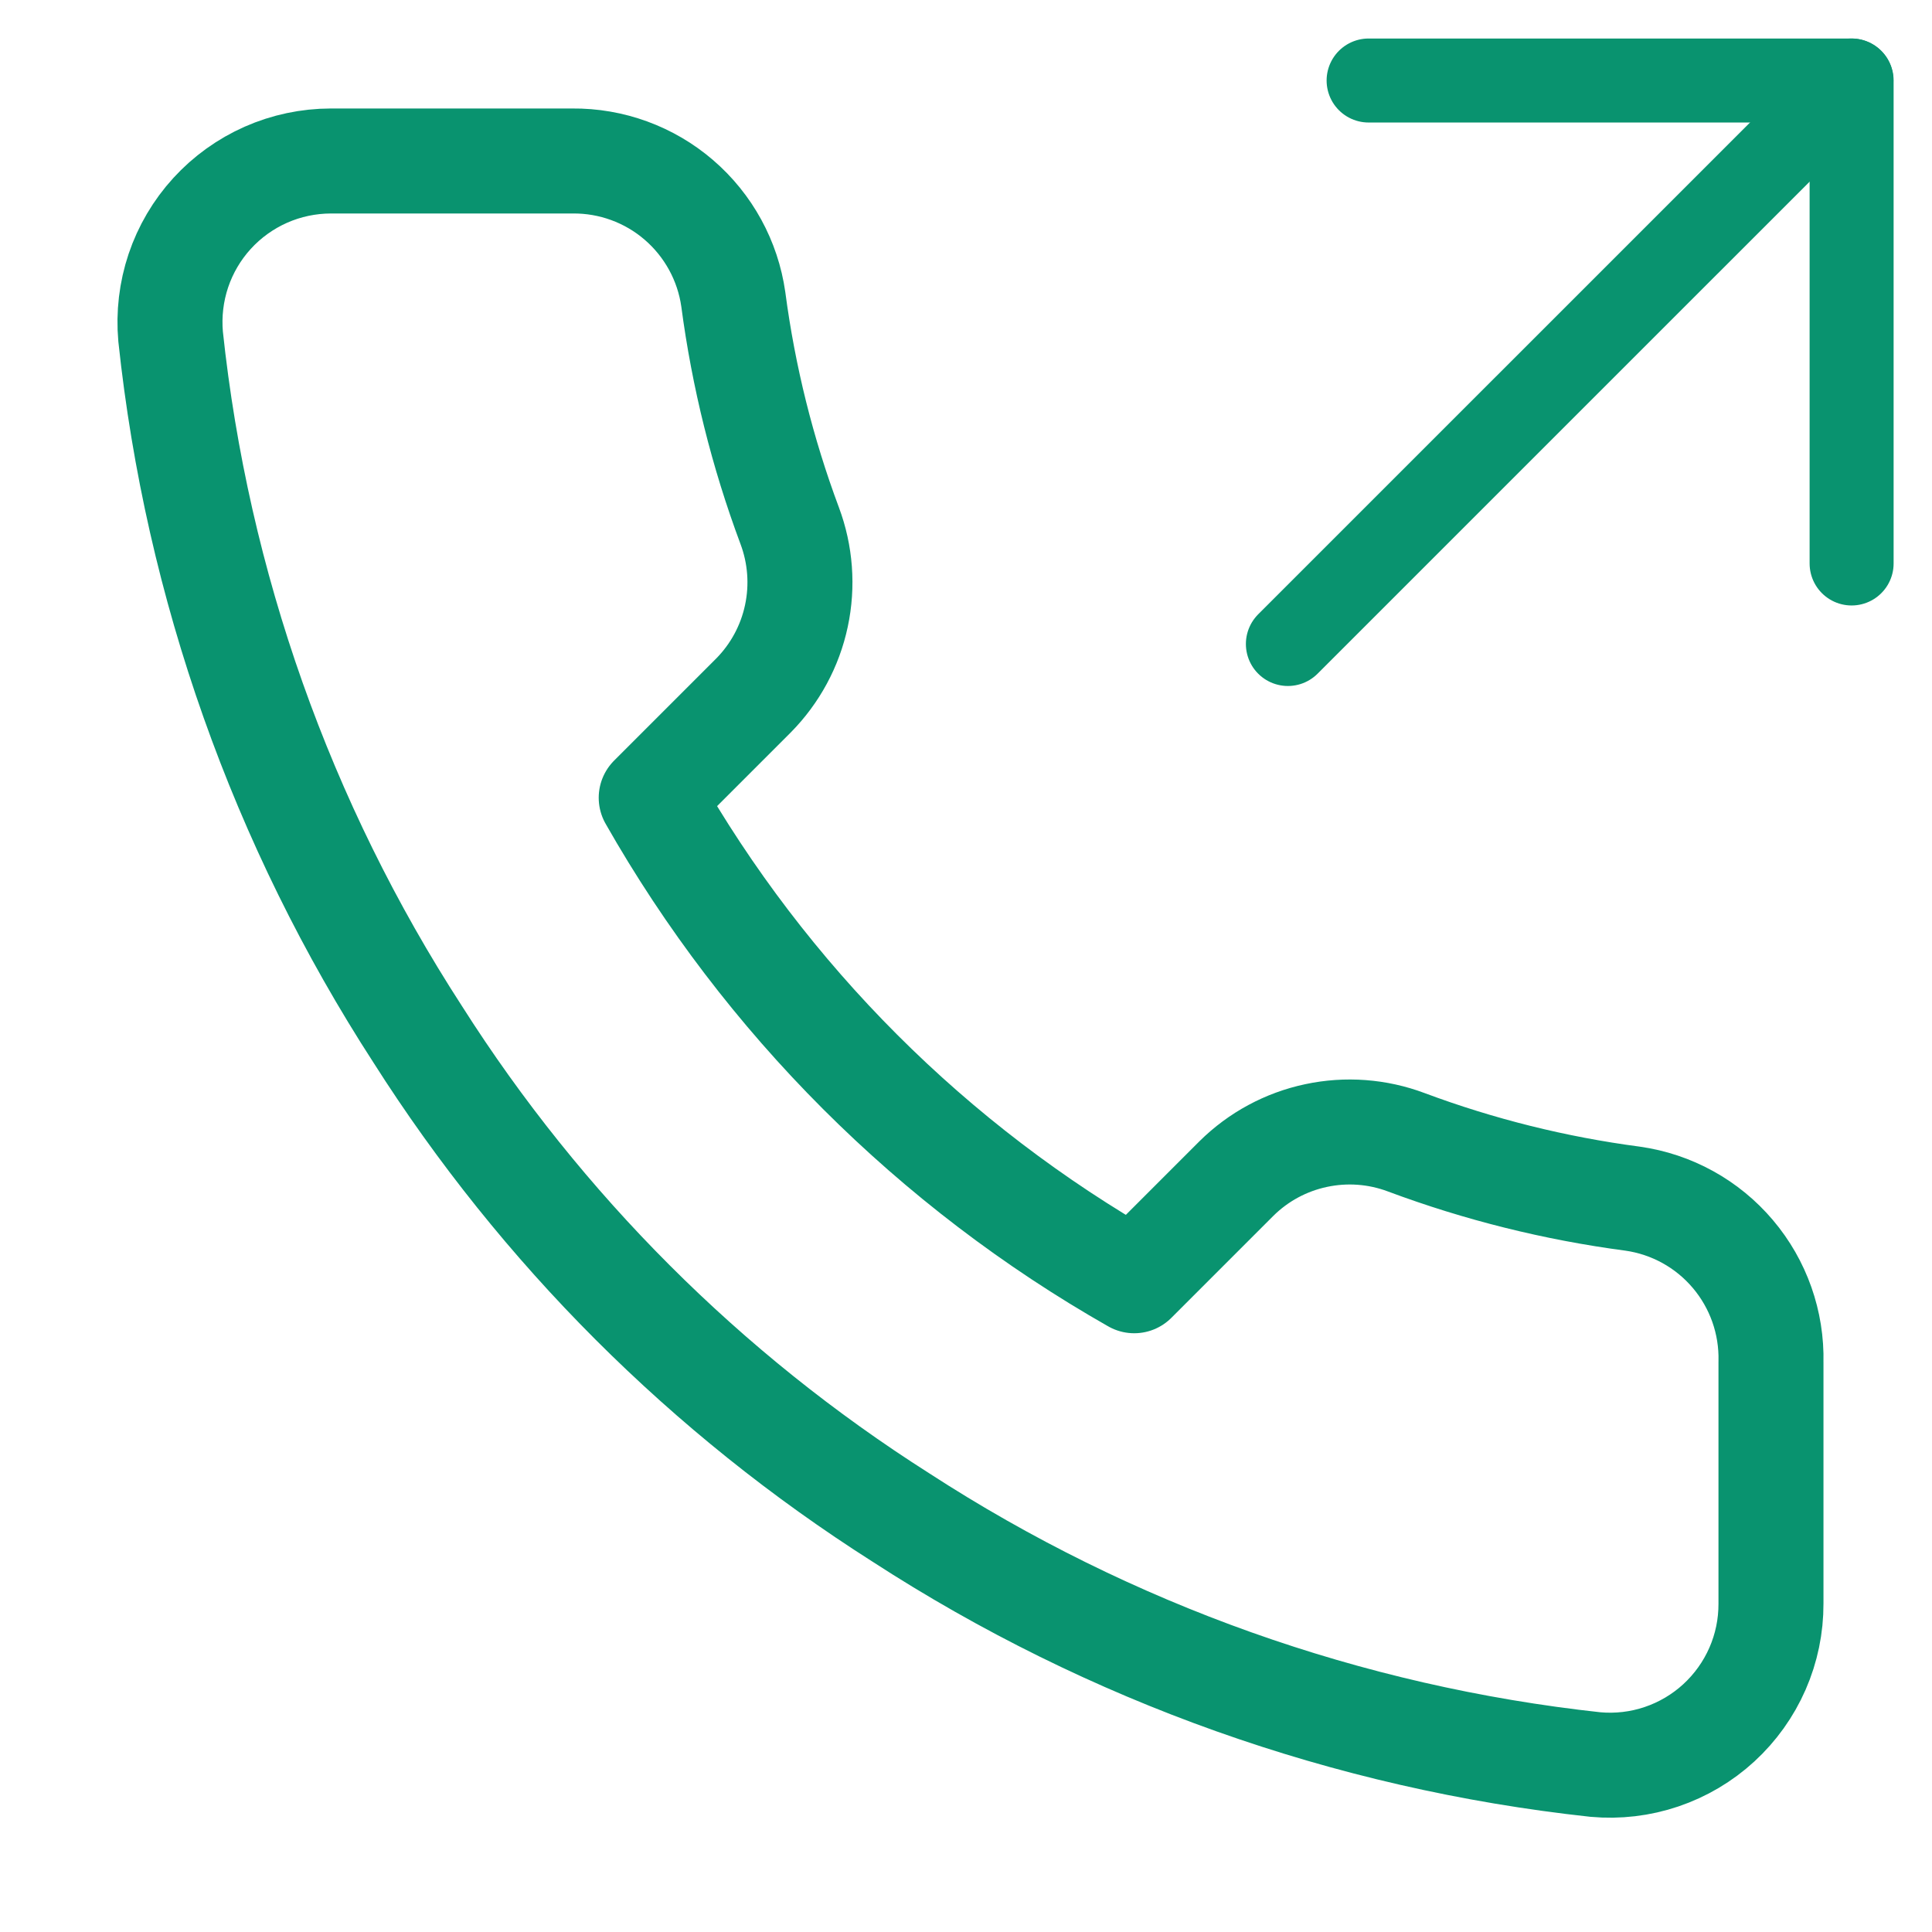
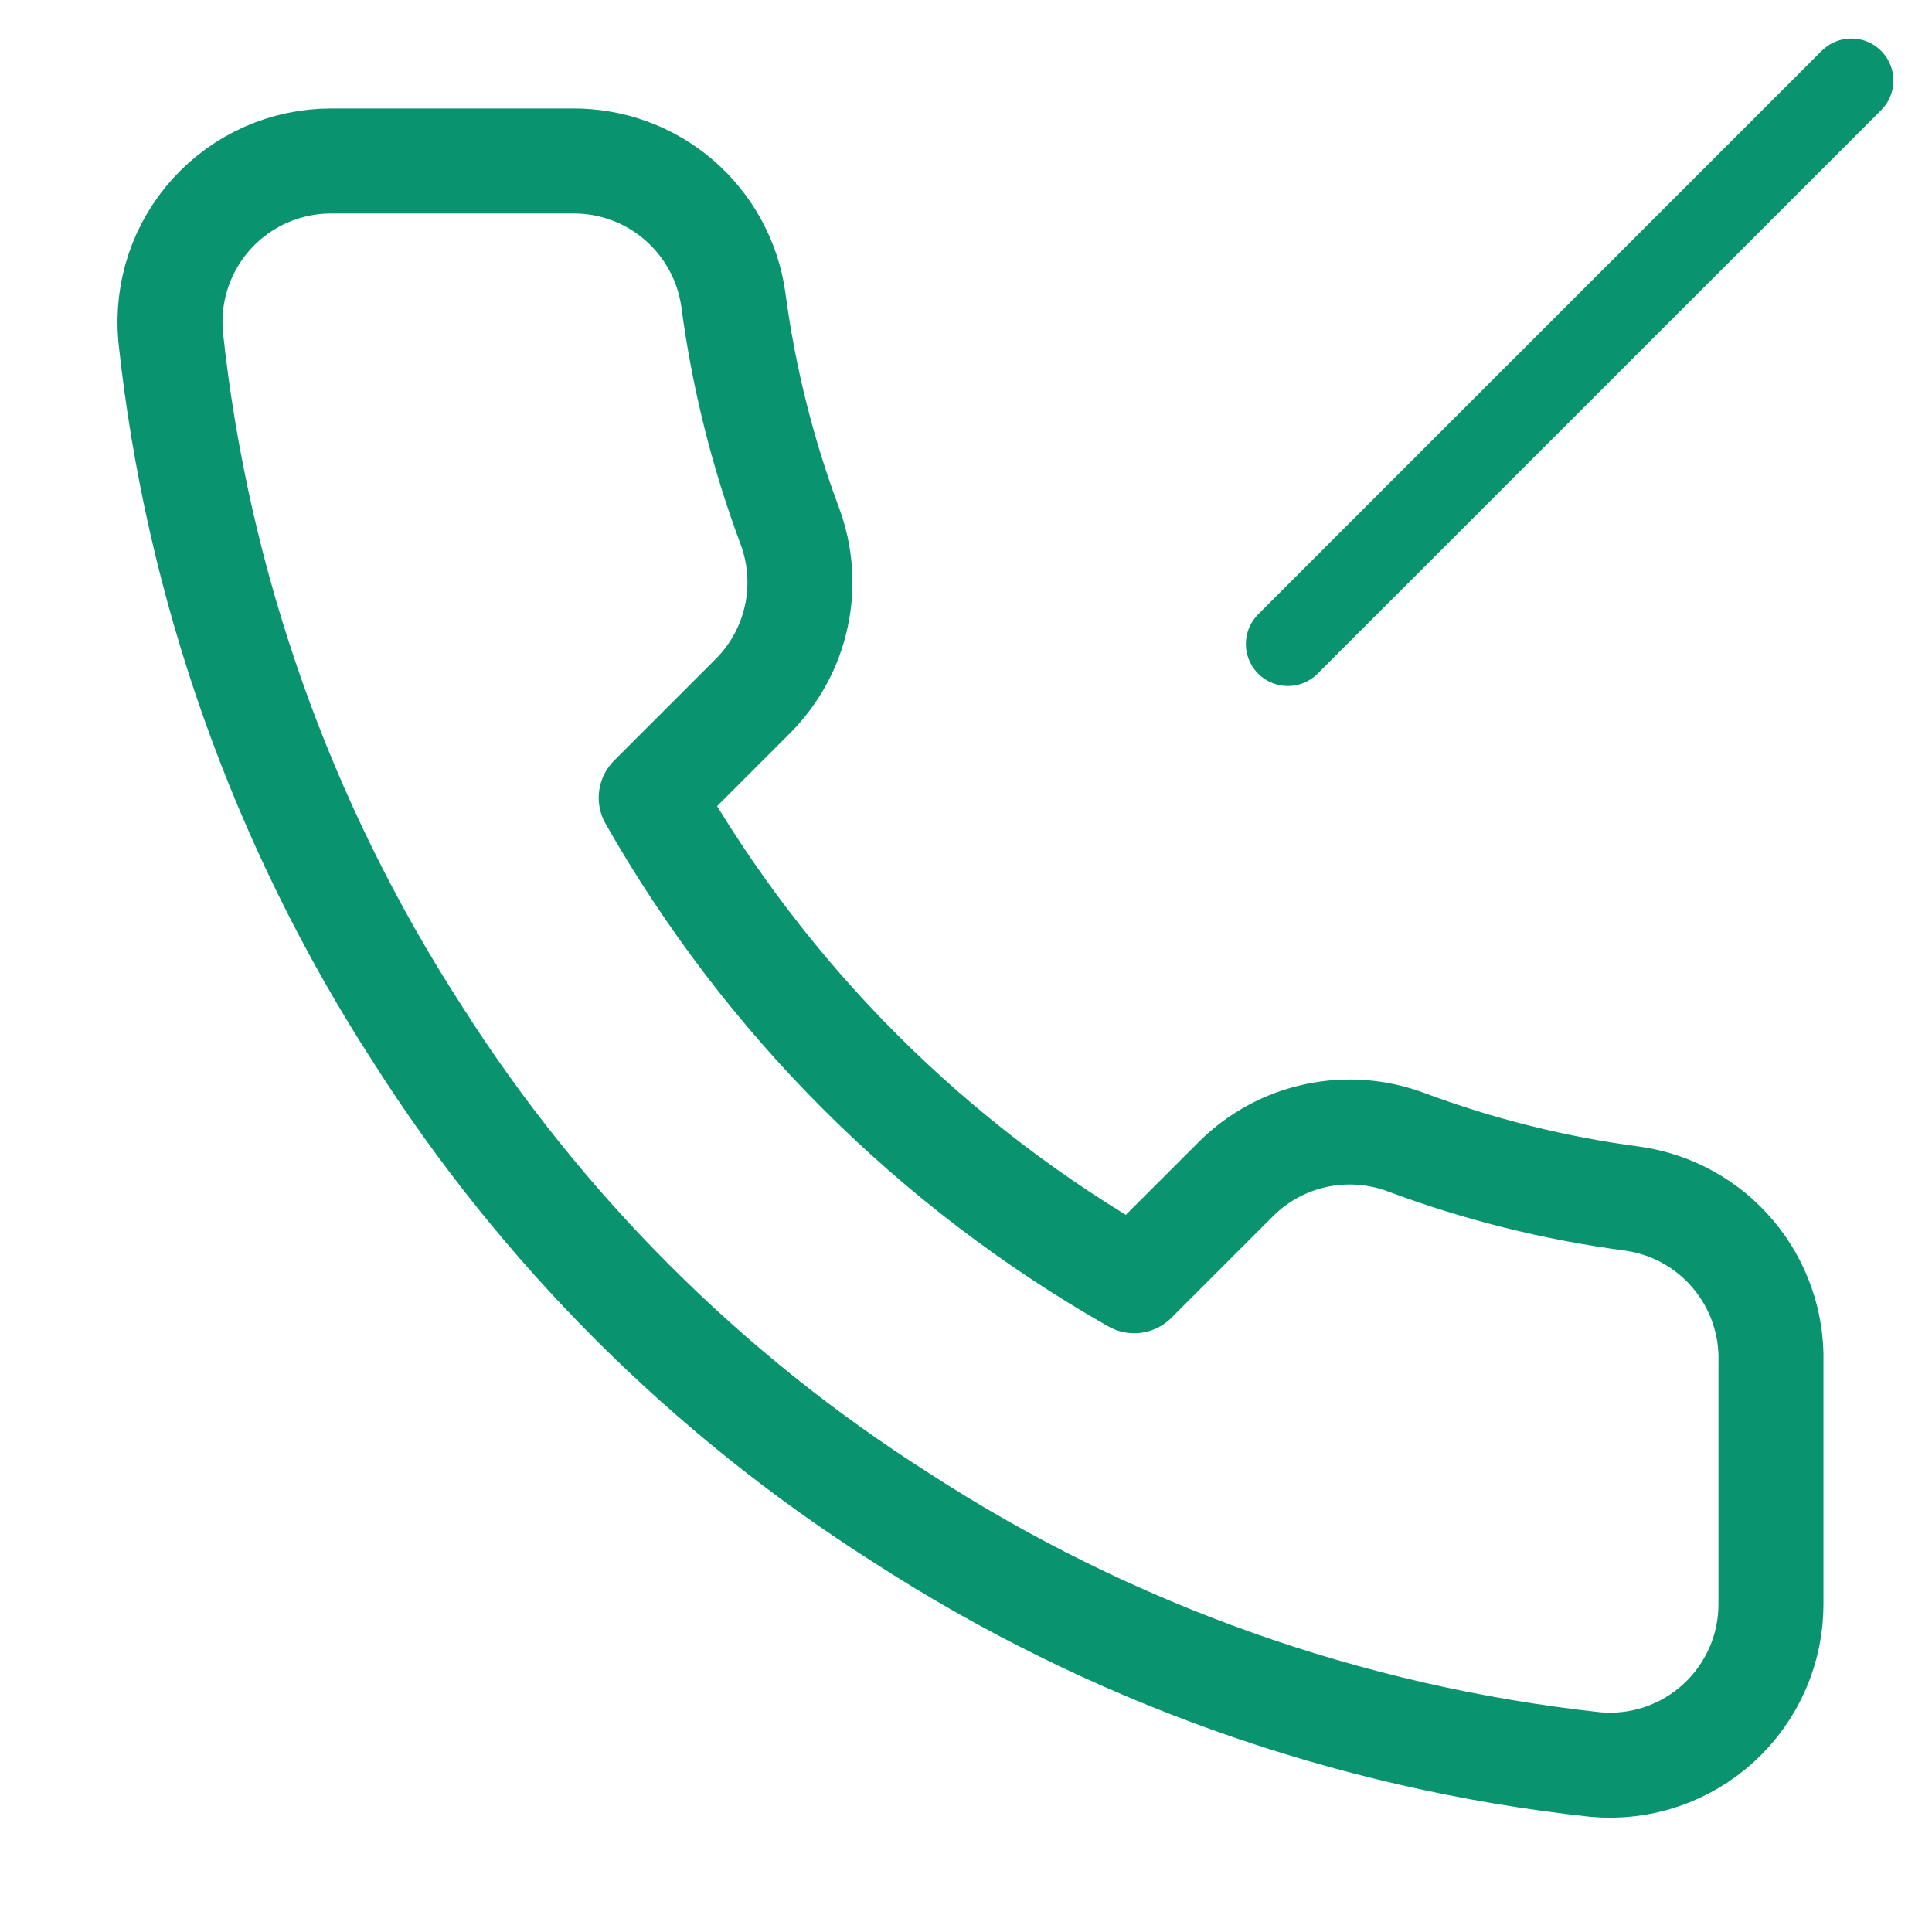
<svg xmlns="http://www.w3.org/2000/svg" width="46" height="46" viewBox="0 0 46 46" fill="none">
-   <path d="M44.086 13.416V1.917H32.586" stroke="#09936F" stroke-width="2" stroke-linecap="round" stroke-linejoin="round" />
  <path d="M30.664 15.333L44.081 1.917" stroke="#09936F" stroke-width="2" stroke-linecap="round" stroke-linejoin="round" />
-   <path d="M42.166 32.43V38.18C42.168 38.714 42.059 39.242 41.845 39.731C41.631 40.22 41.317 40.659 40.924 41.02C40.531 41.381 40.066 41.656 39.56 41.827C39.055 41.998 38.519 42.061 37.987 42.013C32.09 41.372 26.424 39.357 21.447 36.129C16.816 33.186 12.889 29.26 9.947 24.629C6.707 19.629 4.692 13.936 4.062 8.012C4.015 7.482 4.078 6.947 4.247 6.443C4.417 5.939 4.69 5.475 5.049 5.082C5.408 4.689 5.845 4.375 6.331 4.16C6.818 3.945 7.344 3.834 7.877 3.833H13.627C14.557 3.824 15.459 4.153 16.164 4.76C16.869 5.367 17.33 6.209 17.46 7.13C17.703 8.97 18.153 10.777 18.802 12.516C19.059 13.202 19.115 13.947 18.962 14.664C18.81 15.381 18.454 16.039 17.939 16.56L15.505 18.994C18.233 23.793 22.206 27.765 27.005 30.494L29.439 28.06C29.96 27.544 30.618 27.189 31.335 27.037C32.052 26.884 32.797 26.939 33.483 27.197C35.222 27.846 37.029 28.296 38.869 28.539C39.8 28.67 40.651 29.139 41.258 29.857C41.866 30.574 42.189 31.49 42.166 32.43Z" stroke="#09936F" stroke-width="2.5" stroke-linecap="round" stroke-linejoin="round" />
+   <path d="M42.166 32.43V38.18C42.168 38.714 42.059 39.242 41.845 39.731C41.631 40.22 41.317 40.659 40.924 41.02C40.531 41.381 40.066 41.656 39.56 41.827C39.055 41.998 38.519 42.061 37.987 42.013C32.09 41.372 26.424 39.357 21.447 36.129C16.816 33.186 12.889 29.26 9.947 24.629C6.707 19.629 4.692 13.936 4.062 8.012C4.015 7.482 4.078 6.947 4.247 6.443C4.417 5.939 4.69 5.475 5.049 5.082C5.408 4.689 5.845 4.375 6.331 4.16C6.818 3.945 7.344 3.834 7.877 3.833H13.627C14.557 3.824 15.459 4.153 16.164 4.76C16.869 5.367 17.33 6.209 17.46 7.13C17.703 8.97 18.153 10.777 18.802 12.516C19.059 13.202 19.115 13.947 18.962 14.664C18.81 15.381 18.454 16.039 17.939 16.56L15.505 18.994C18.233 23.793 22.206 27.765 27.005 30.494L29.439 28.06C29.96 27.544 30.618 27.189 31.335 27.037C32.052 26.884 32.797 26.939 33.483 27.197C35.222 27.846 37.029 28.296 38.869 28.539C39.8 28.67 40.651 29.139 41.258 29.857C41.866 30.574 42.189 31.49 42.166 32.43" stroke="#09936F" stroke-width="2.5" stroke-linecap="round" stroke-linejoin="round" />
</svg>